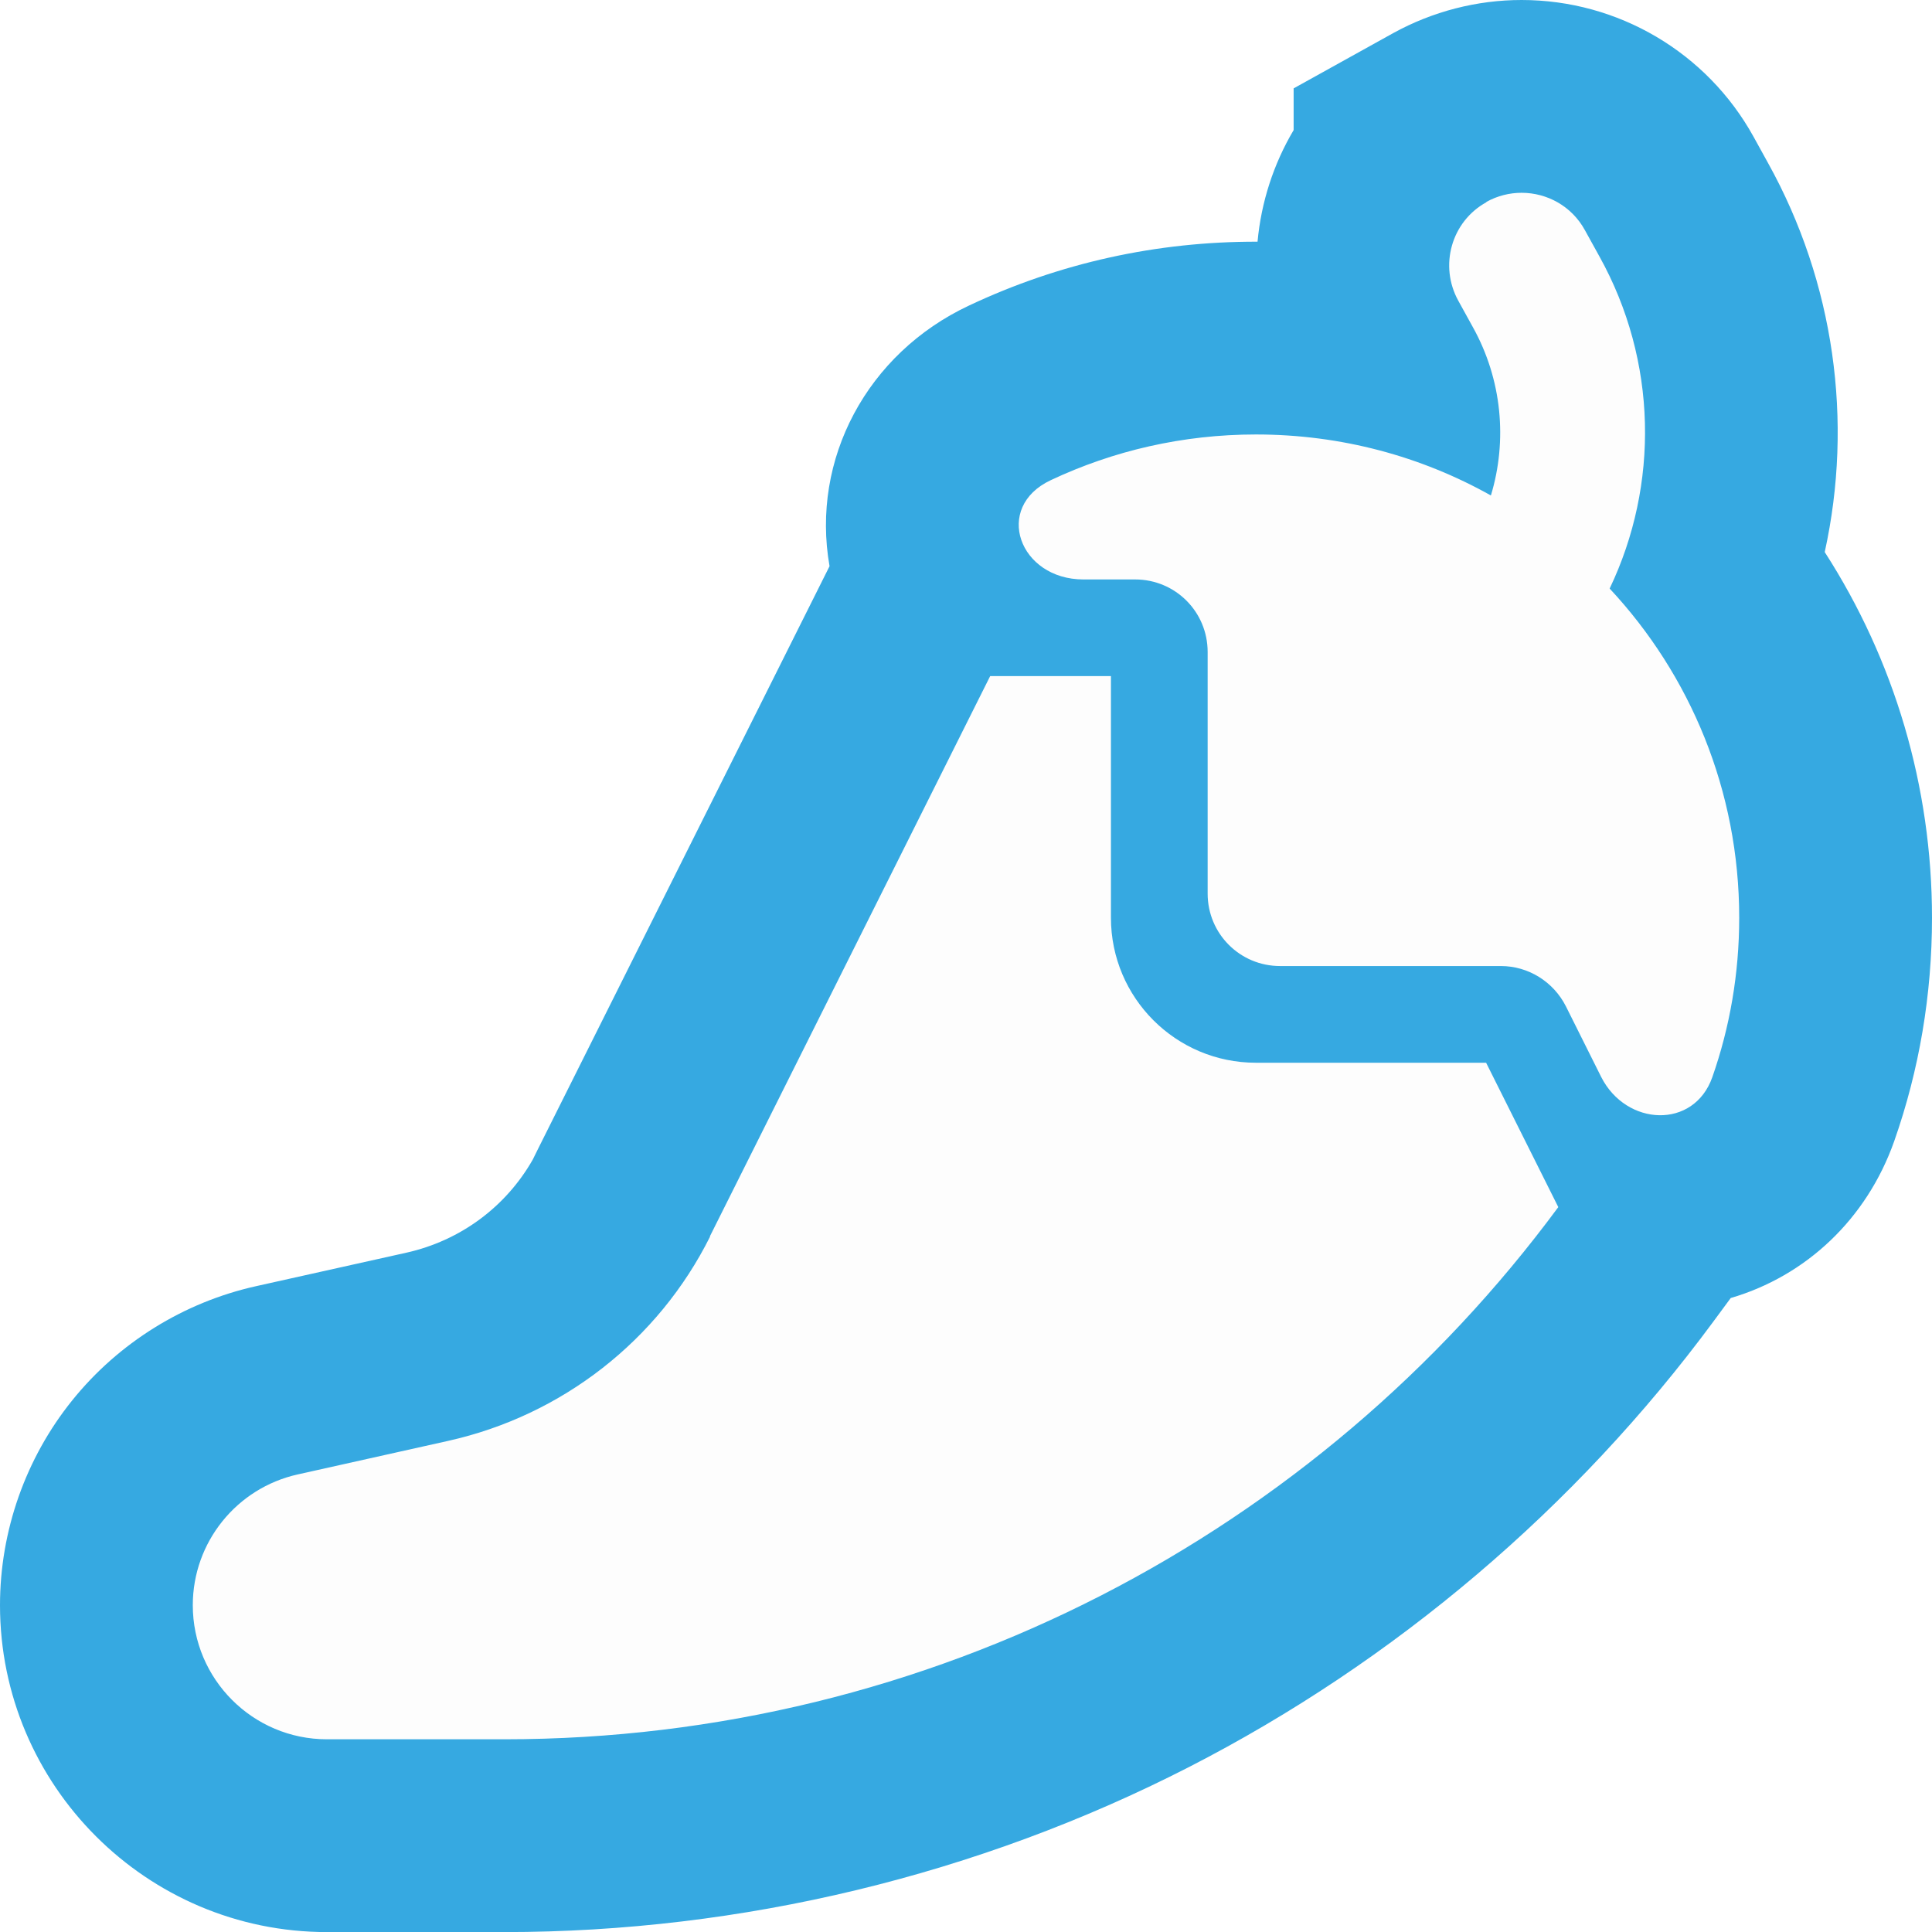
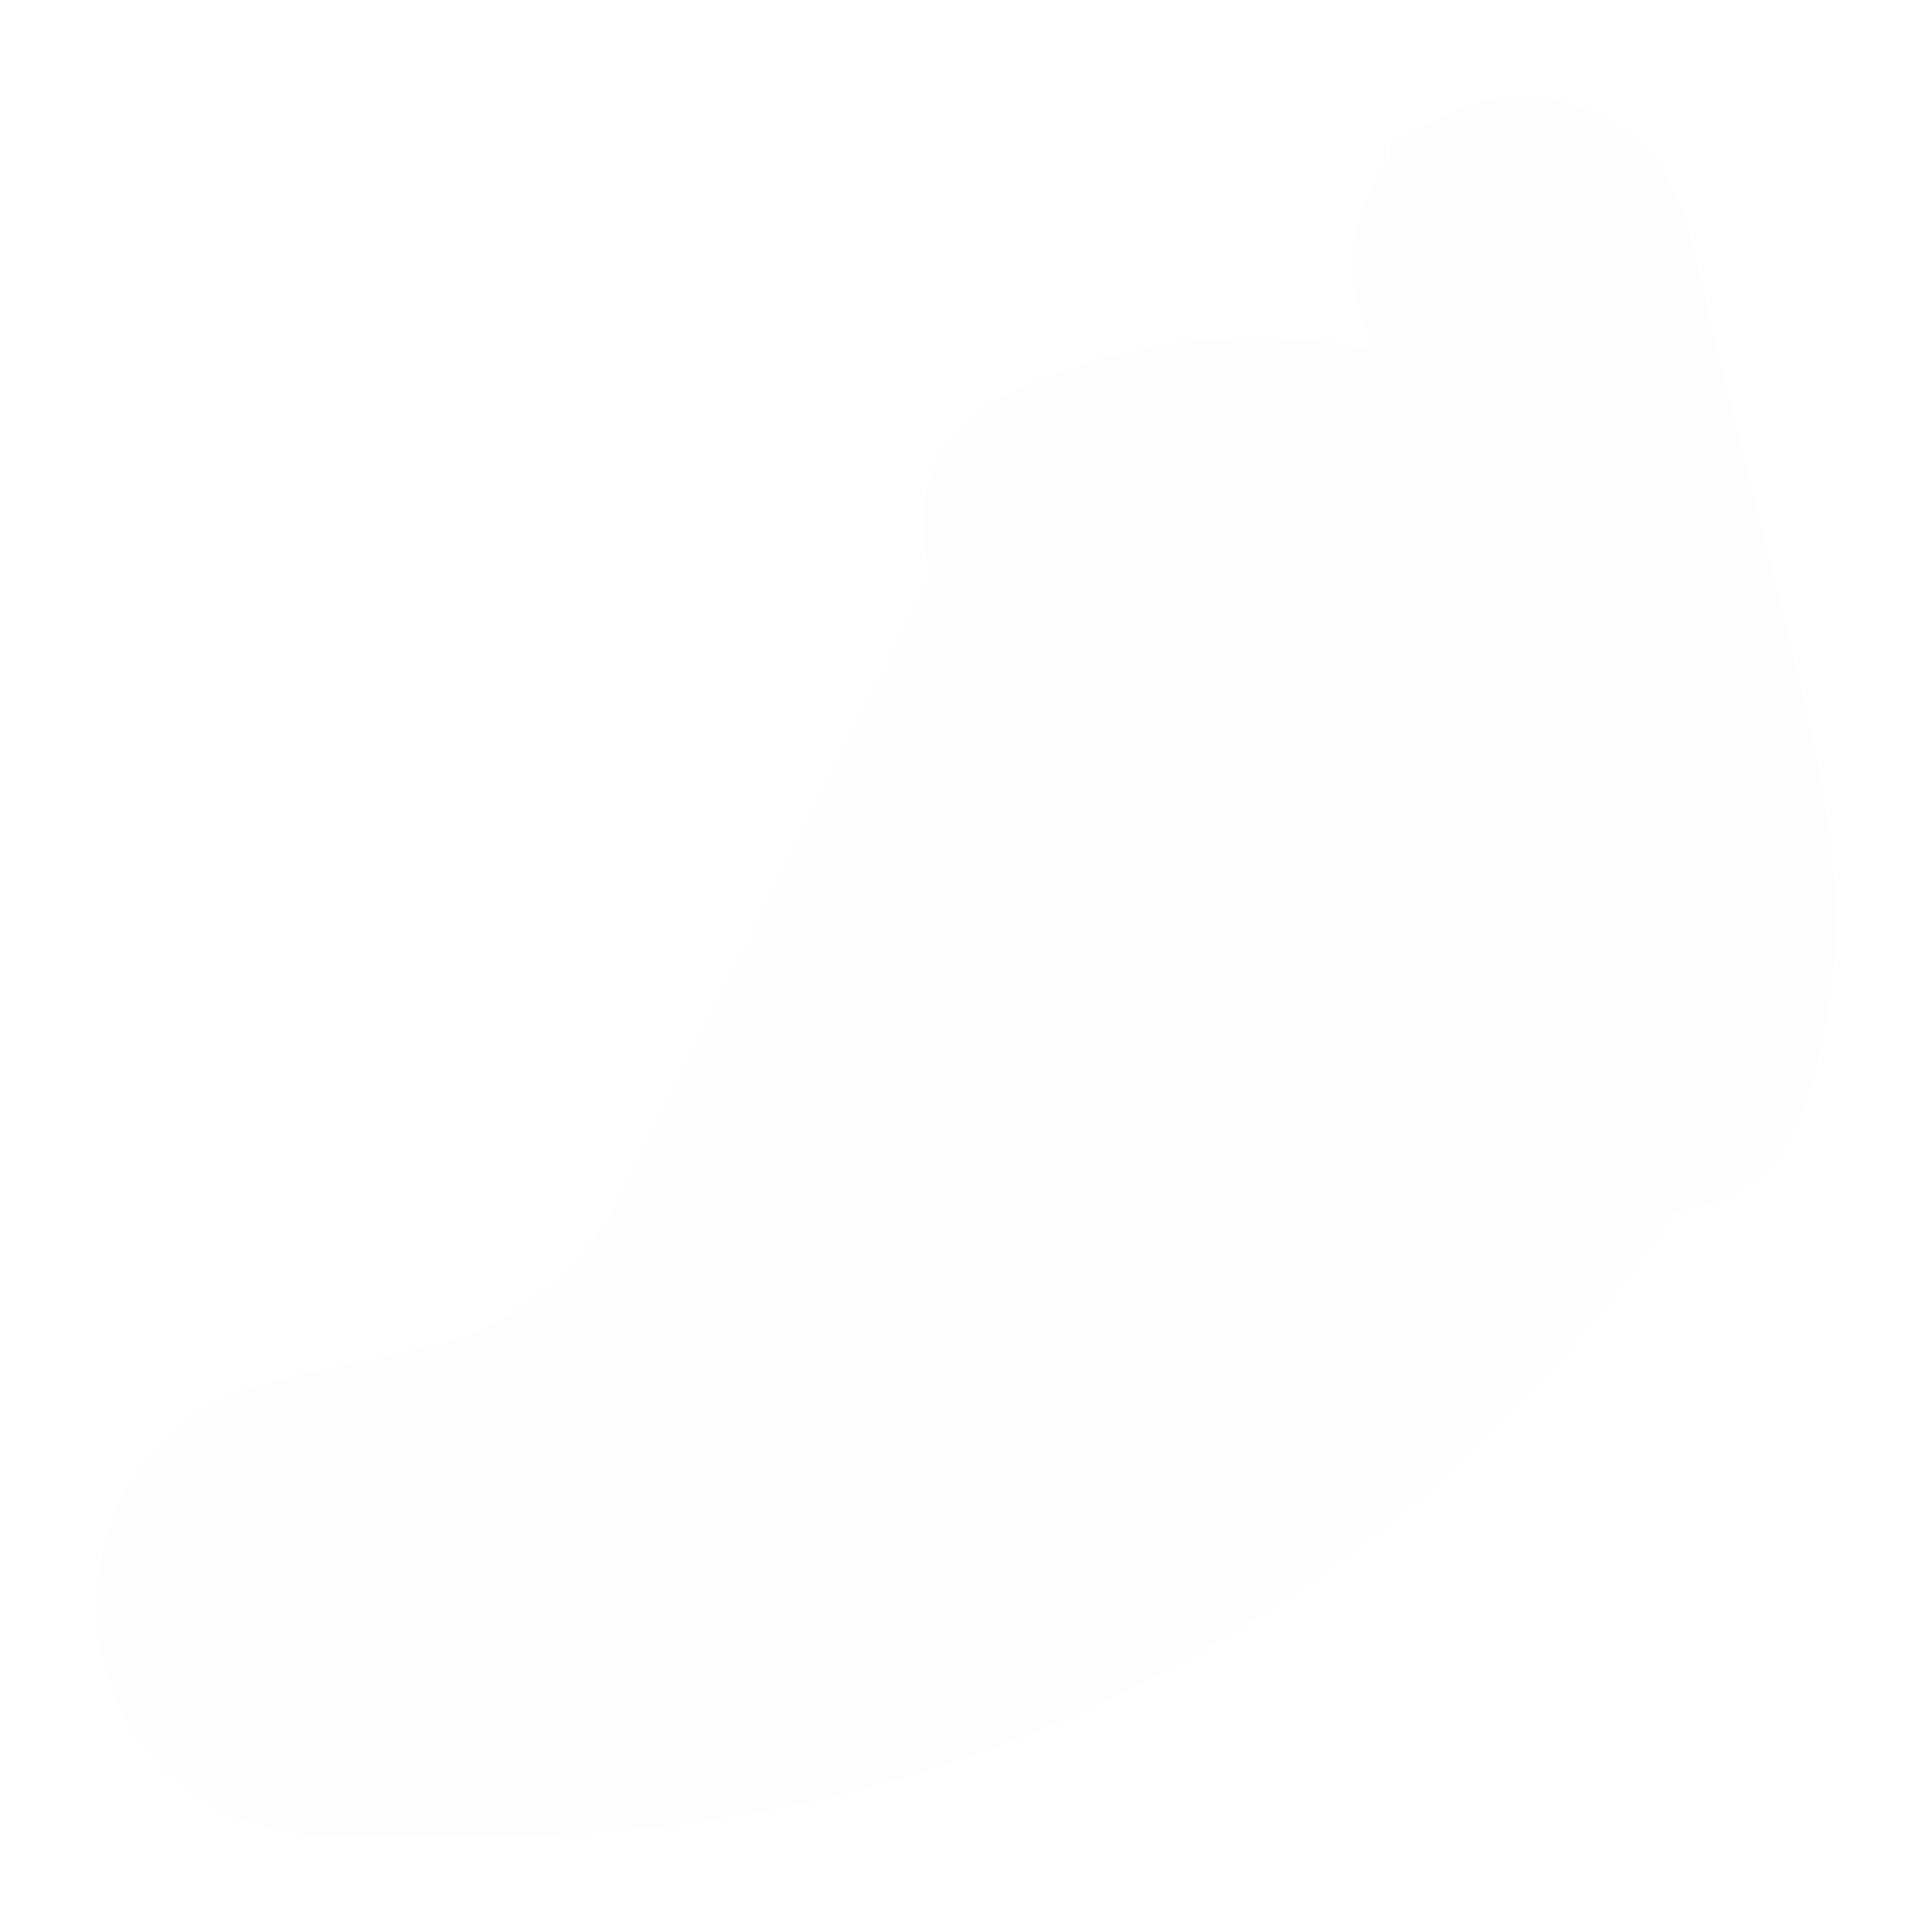
<svg xmlns="http://www.w3.org/2000/svg" width="25.053" height="25.053" viewBox="0 0 25.053 25.053">
  <g id="ingredientIcon" transform="translate(2.5 2.517)" fill="rgba(0,0,0,0.01)">
-     <path d="M 4.042 21.287 L 1.739 21.287 C 0.091 21.287 -1.25 19.946 -1.25 18.298 C -1.25 17.62 -1.016 16.956 -0.591 16.427 C -0.166 15.899 0.431 15.528 1.092 15.381 L 3.041 14.947 C 4.102 14.71 4.995 14.041 5.515 13.101 L 5.587 12.956 L 9.222 5.691 L 9.567 5 L 9.602 5 C 9.561 4.901 9.528 4.797 9.504 4.689 C 9.311 3.822 9.75 2.973 10.596 2.577 C 11.596 2.106 12.67 1.867 13.786 1.867 C 14.31 1.867 14.831 1.922 15.34 2.029 L 15.316 1.986 C 14.874 1.185 14.986 0.226 15.525 -0.446 L 15.525 -0.633 L 16.171 -0.993 C 16.495 -1.172 16.862 -1.267 17.231 -1.267 C 18.028 -1.267 18.762 -0.834 19.146 -0.138 L 19.334 0.203 C 20.131 1.636 20.293 3.334 19.805 4.881 C 20.776 6.174 21.303 7.745 21.303 9.384 C 21.303 10.239 21.162 11.075 20.883 11.866 C 20.61 12.641 19.93 13.152 19.132 13.192 L 19.167 13.262 L 18.712 13.878 C 17.046 16.136 14.844 18.006 12.345 19.286 C 9.79 20.595 6.919 21.287 4.042 21.287 Z" stroke="none" />
-     <path d="M 17.231 -0.017 C 17.077 -0.017 16.92 0.021 16.775 0.101 L 16.775 0.105 C 16.32 0.356 16.16 0.928 16.41 1.382 L 16.598 1.723 C 16.978 2.404 17.049 3.196 16.833 3.908 C 15.933 3.403 14.895 3.117 13.786 3.117 C 12.835 3.117 11.934 3.329 11.127 3.709 C 10.375 4.061 10.716 4.997 11.55 4.997 L 12.22 4.997 C 12.741 4.997 13.16 5.416 13.16 5.937 L 13.16 9.07 C 13.16 9.591 13.579 10.01 14.1 10.01 L 16.963 10.01 C 17.319 10.01 17.644 10.214 17.805 10.531 L 18.263 11.448 C 18.588 12.09 19.465 12.129 19.704 11.452 C 19.931 10.805 20.053 10.108 20.053 9.384 C 20.053 7.735 19.418 6.235 18.373 5.115 C 19.015 3.771 18.995 2.165 18.239 0.806 L 18.051 0.466 C 17.881 0.156 17.561 -0.017 17.231 -0.017 M 10.34 6.25 L 6.705 13.516 L 6.709 13.516 C 6.035 14.867 4.786 15.838 3.313 16.167 L 1.363 16.602 C 0.568 16.778 -1.9073486328125e-06 17.483 -1.9073486328125e-06 18.298 C -1.9073486328125e-06 19.257 0.779 20.037 1.739 20.037 L 4.042 20.037 C 9.568 20.037 14.581 17.37 17.707 13.136 L 16.771 11.264 L 13.786 11.264 C 12.748 11.264 11.906 10.422 11.906 9.384 L 11.906 6.25 L 10.34 6.25 M 17.231 -2.517 C 18.483 -2.517 19.636 -1.837 20.24 -0.742 L 20.427 -0.403 C 21.287 1.146 21.535 2.945 21.162 4.642 C 22.066 6.045 22.553 7.684 22.553 9.384 C 22.553 10.381 22.388 11.356 22.063 12.281 C 21.705 13.294 20.917 14.03 19.943 14.315 L 19.718 14.62 C 17.937 17.033 15.584 19.031 12.914 20.399 C 10.184 21.797 7.116 22.537 4.042 22.537 L 1.739 22.537 C -0.598 22.537 -2.5 20.635 -2.5 18.298 C -2.5 17.336 -2.168 16.393 -1.565 15.644 C -0.963 14.895 -0.115 14.369 0.822 14.161 L 2.77 13.727 C 3.469 13.571 4.06 13.133 4.409 12.519 L 4.469 12.397 L 8.257 4.825 C 8.013 3.441 8.742 2.066 10.066 1.445 C 11.237 0.893 12.498 0.614 13.807 0.617 C 13.854 0.107 14.013 -0.388 14.275 -0.83 L 14.275 -1.371 L 15.567 -2.088 C 16.076 -2.368 16.651 -2.517 17.231 -2.517 Z" stroke="none" fill="#36a9e1" />
+     <path d="M 4.042 21.287 L 1.739 21.287 C 0.091 21.287 -1.25 19.946 -1.25 18.298 C -1.25 17.62 -1.016 16.956 -0.591 16.427 C -0.166 15.899 0.431 15.528 1.092 15.381 L 3.041 14.947 C 4.102 14.71 4.995 14.041 5.515 13.101 L 5.587 12.956 L 9.222 5.691 L 9.567 5 L 9.602 5 C 9.561 4.901 9.528 4.797 9.504 4.689 C 9.311 3.822 9.75 2.973 10.596 2.577 C 11.596 2.106 12.67 1.867 13.786 1.867 C 14.31 1.867 14.831 1.922 15.34 2.029 L 15.316 1.986 C 14.874 1.185 14.986 0.226 15.525 -0.446 L 15.525 -0.633 L 16.171 -0.993 C 16.495 -1.172 16.862 -1.267 17.231 -1.267 C 18.028 -1.267 18.762 -0.834 19.146 -0.138 L 19.334 0.203 C 20.776 6.174 21.303 7.745 21.303 9.384 C 21.303 10.239 21.162 11.075 20.883 11.866 C 20.61 12.641 19.93 13.152 19.132 13.192 L 19.167 13.262 L 18.712 13.878 C 17.046 16.136 14.844 18.006 12.345 19.286 C 9.79 20.595 6.919 21.287 4.042 21.287 Z" stroke="none" />
  </g>
</svg>